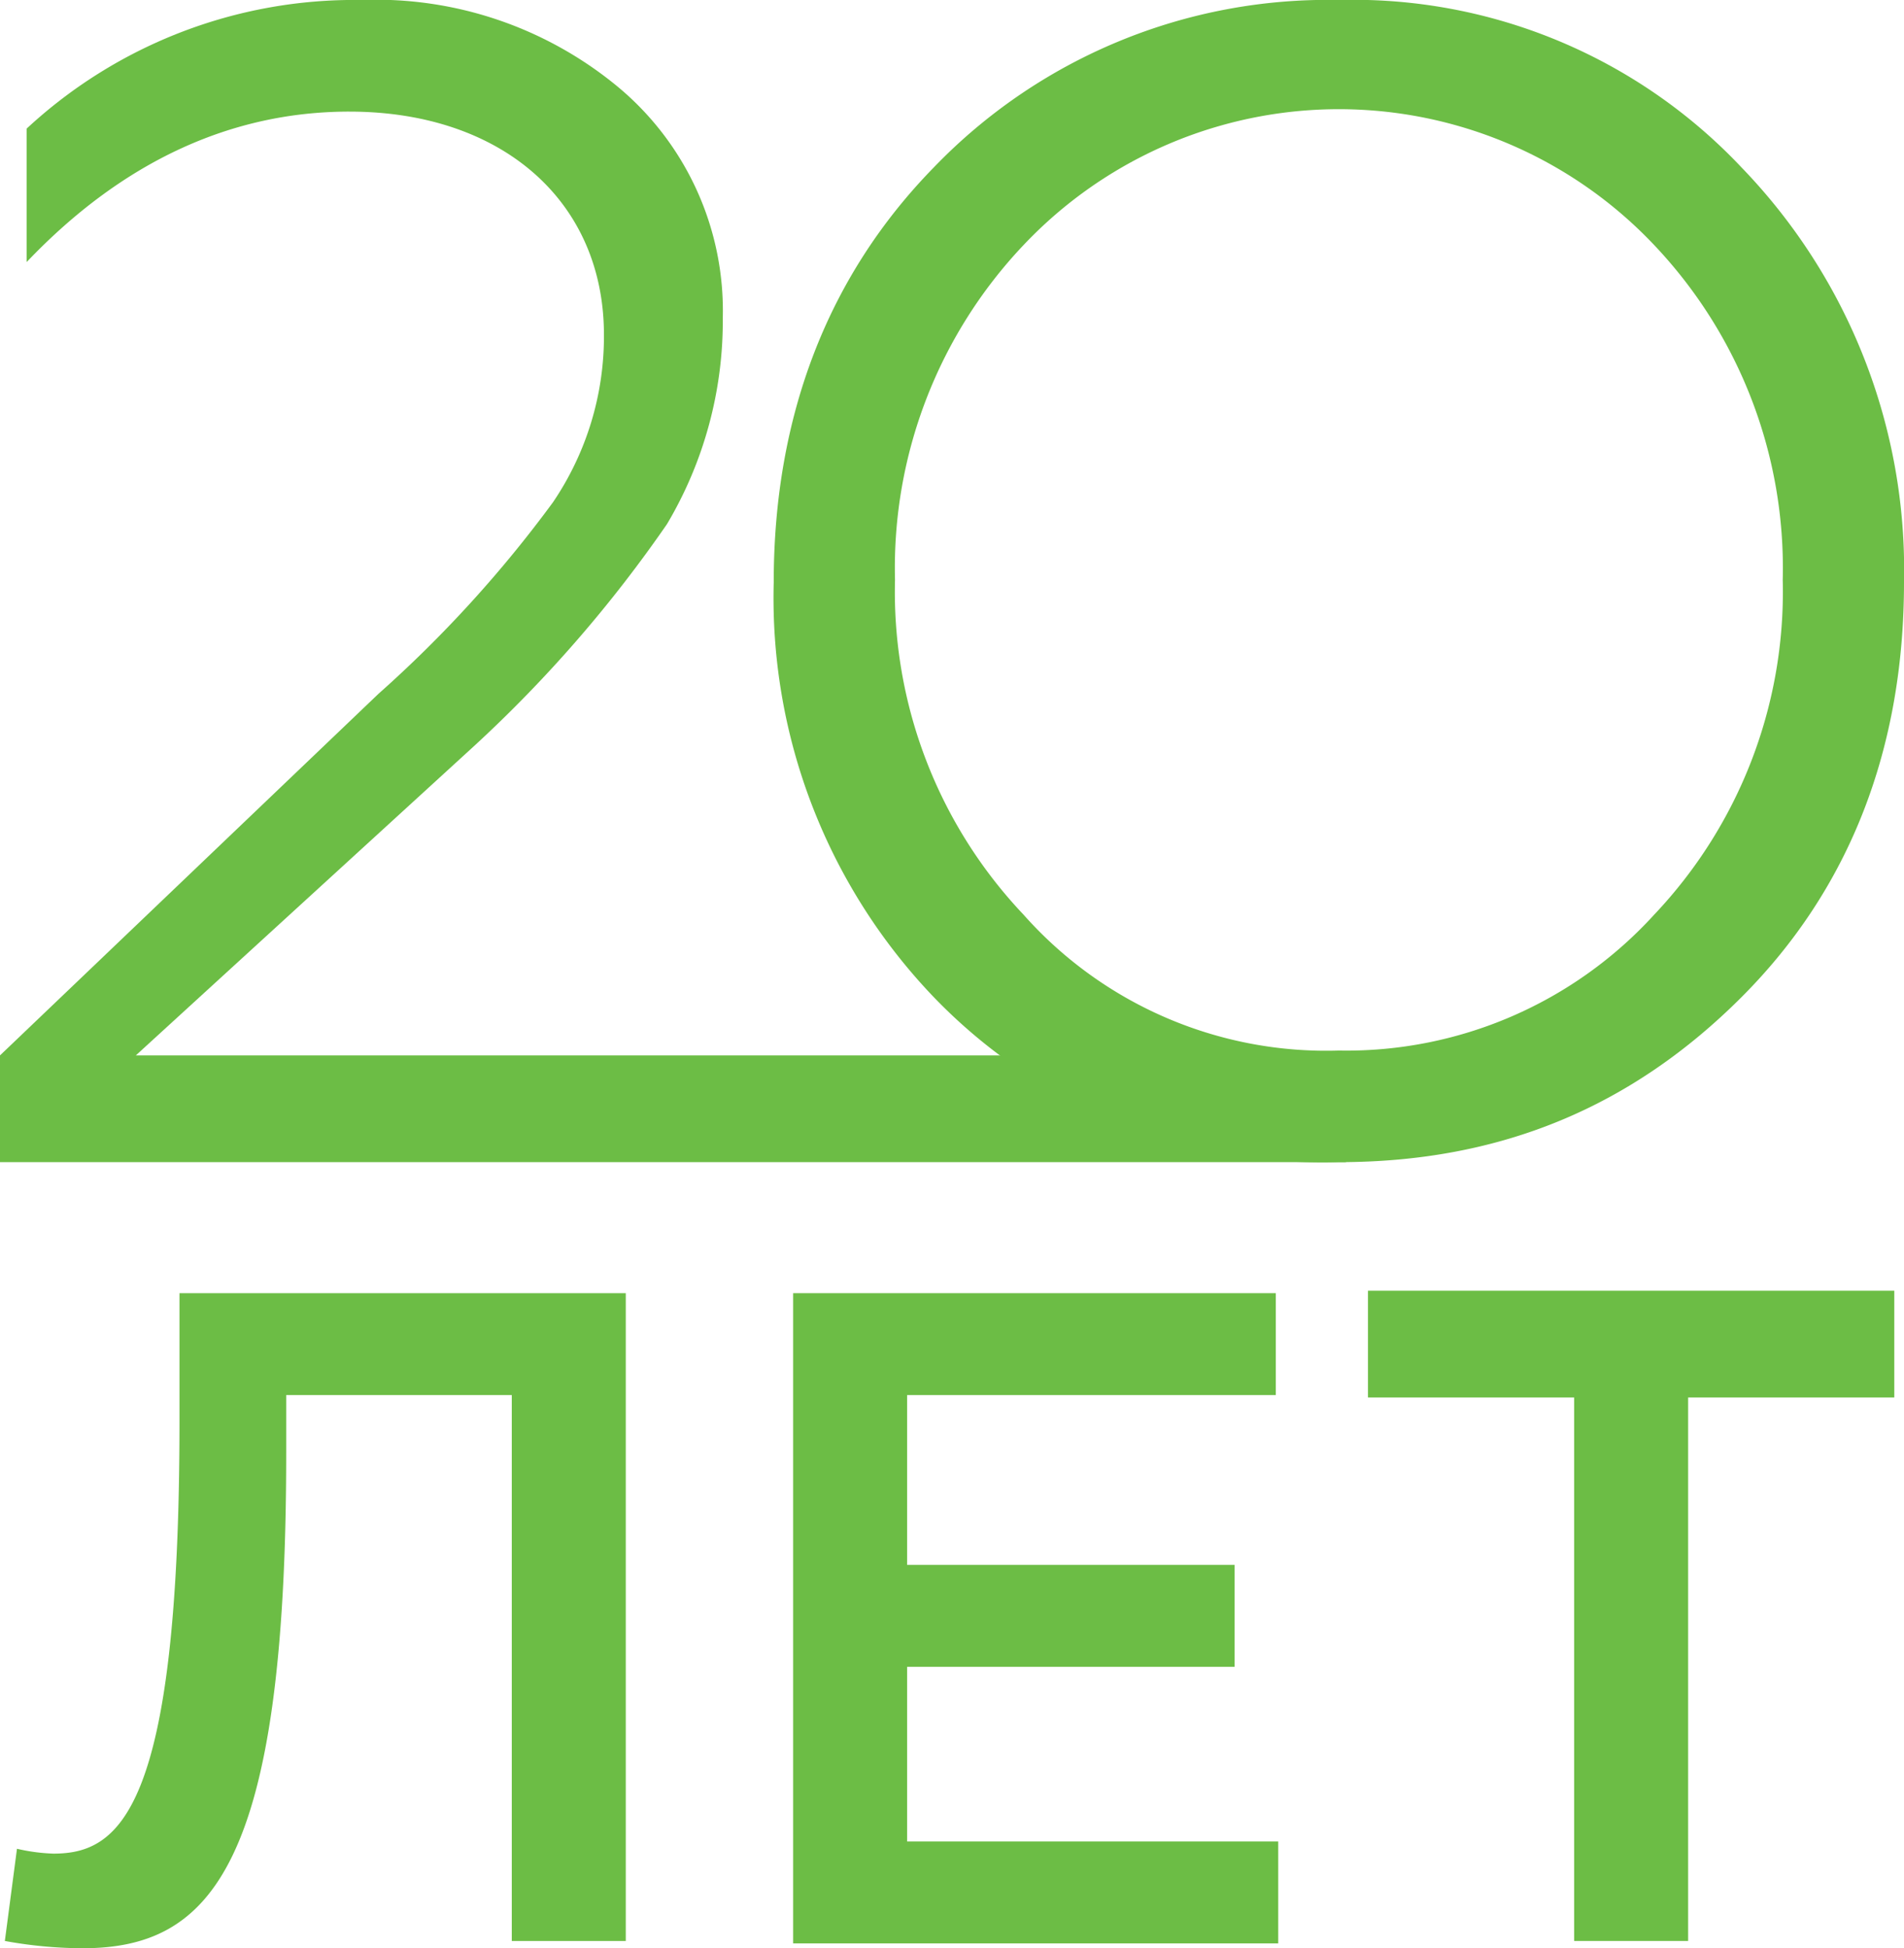
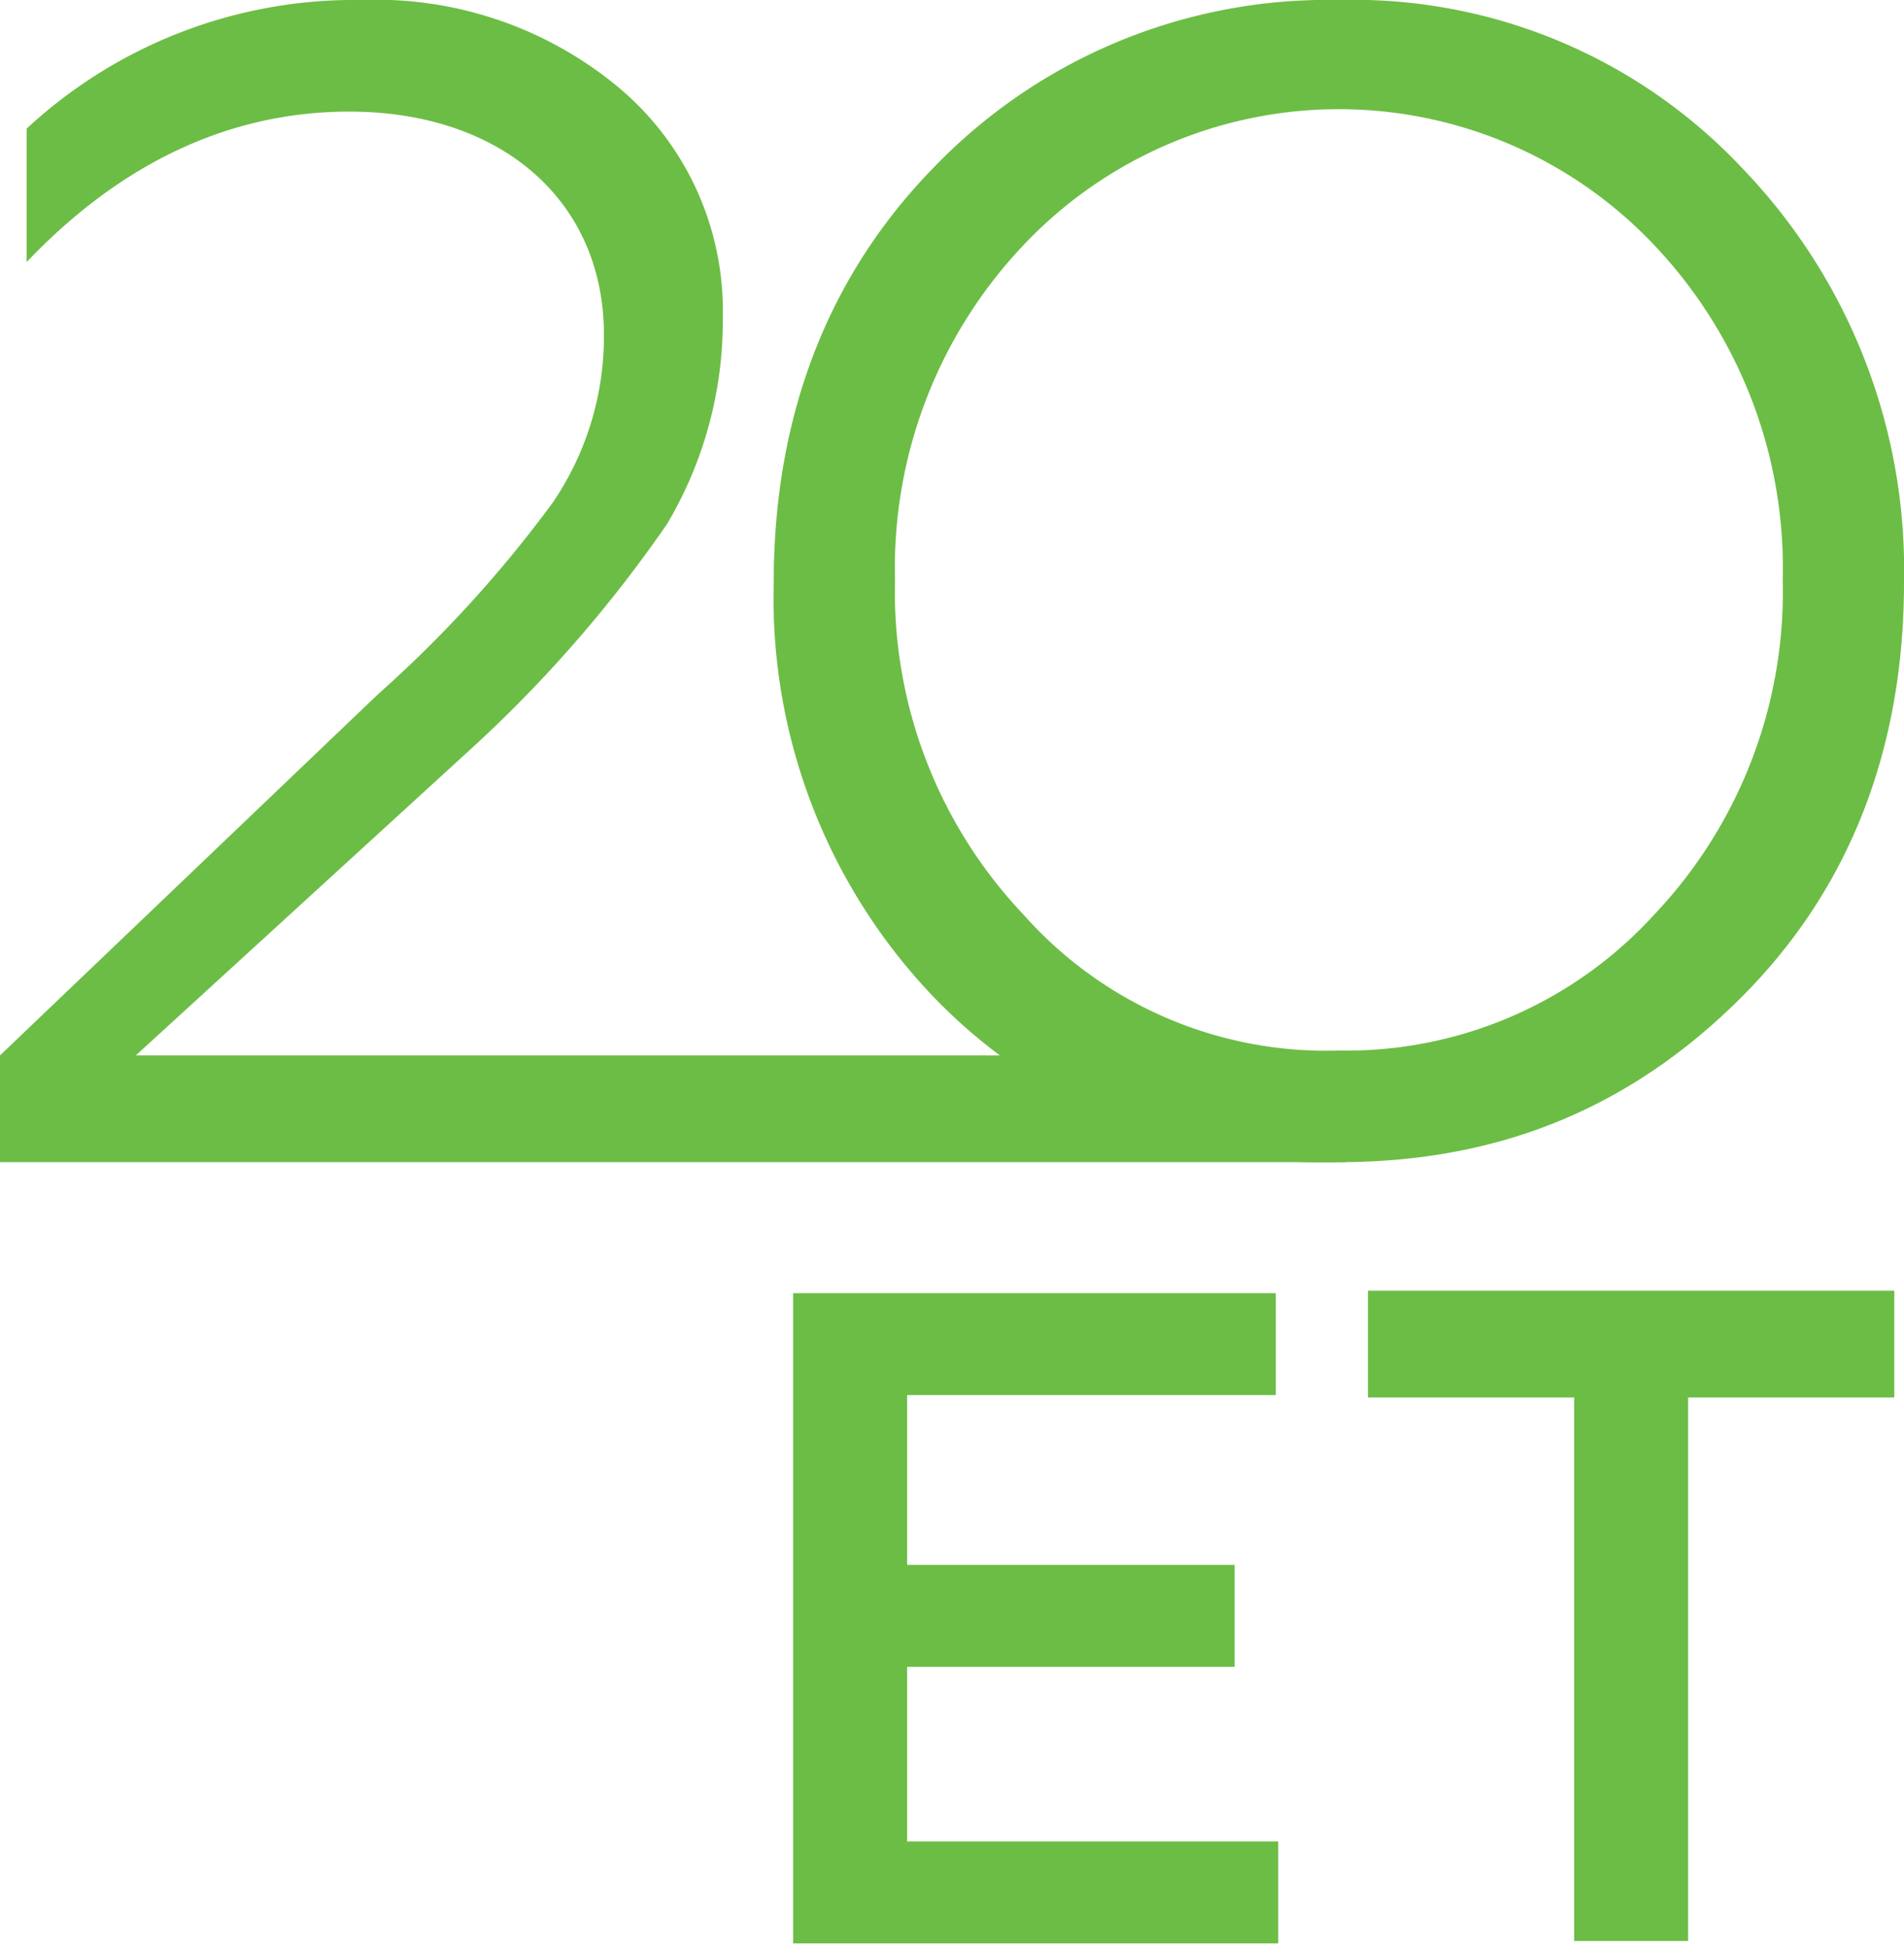
<svg xmlns="http://www.w3.org/2000/svg" id="Layer_1" data-name="Layer 1" viewBox="0 0 78.5 80.3">
  <defs>
    <style>.cls-1{fill:#6cbd45;}</style>
  </defs>
  <title>20</title>
-   <path class="cls-1" d="M0.1,80l0.5-3.8a7.72,7.72,0,0,0,1.5.2c2.7,0,5.2-1.7,5.2-17.8V53.3H25.7V80H21V57.5H11.7v2.4c0,17-3.1,20.4-8.4,20.4A18.16,18.16,0,0,1,.1,80Z" transform="translate(0.1 0)" />
  <path class="cls-1" d="M32.6,53.3H52.5v4.2H37.3v7H50.8v4.2H37.3v7.2H52.6v4.2h-20V53.3h0Z" transform="translate(0.1 0)" />
  <path class="cls-1" d="M64.8,57.6H56.3V53.2H78v4.4H69.5V80H64.8V57.6Z" transform="translate(0.1 0)" />
  <path class="cls-1" d="M-0.1,47.9V43.5L15.5,28.6a50.62,50.62,0,0,0,7.2-7.9,12.18,12.18,0,0,0,2.1-6.9c0-5.5-4.2-9.2-10.5-9.2C9.5,4.6,5,6.6,1,10.8V5.3A19.86,19.86,0,0,1,14.8,0,15.65,15.65,0,0,1,25.4,3.6a12,12,0,0,1,4.3,9.5,16.4,16.4,0,0,1-2.3,8.5,54.33,54.33,0,0,1-7.9,9.1L5.5,43.5H55.4v4.4H-0.1Z" transform="translate(0.1 0)" />
  <path class="cls-1" d="M55.1,0A22,22,0,0,1,71.7,6.9,23.86,23.86,0,0,1,78.4,24c0,6.8-2.2,12.6-6.7,17.1s-9.9,6.8-16.6,6.8a22.24,22.24,0,0,1-16.7-6.8A23.78,23.78,0,0,1,31.8,24c0-6.8,2.2-12.6,6.6-17.1A22.54,22.54,0,0,1,55.1,0Zm0,43.3a17.17,17.17,0,0,0,13-5.6,19.34,19.34,0,0,0,5.3-13.8,19.34,19.34,0,0,0-5.3-13.8,17.89,17.89,0,0,0-26,0,19.34,19.34,0,0,0-5.3,13.8,19.34,19.34,0,0,0,5.3,13.8A16.68,16.68,0,0,0,55.1,43.3Z" transform="translate(0.1 0)" />
</svg>